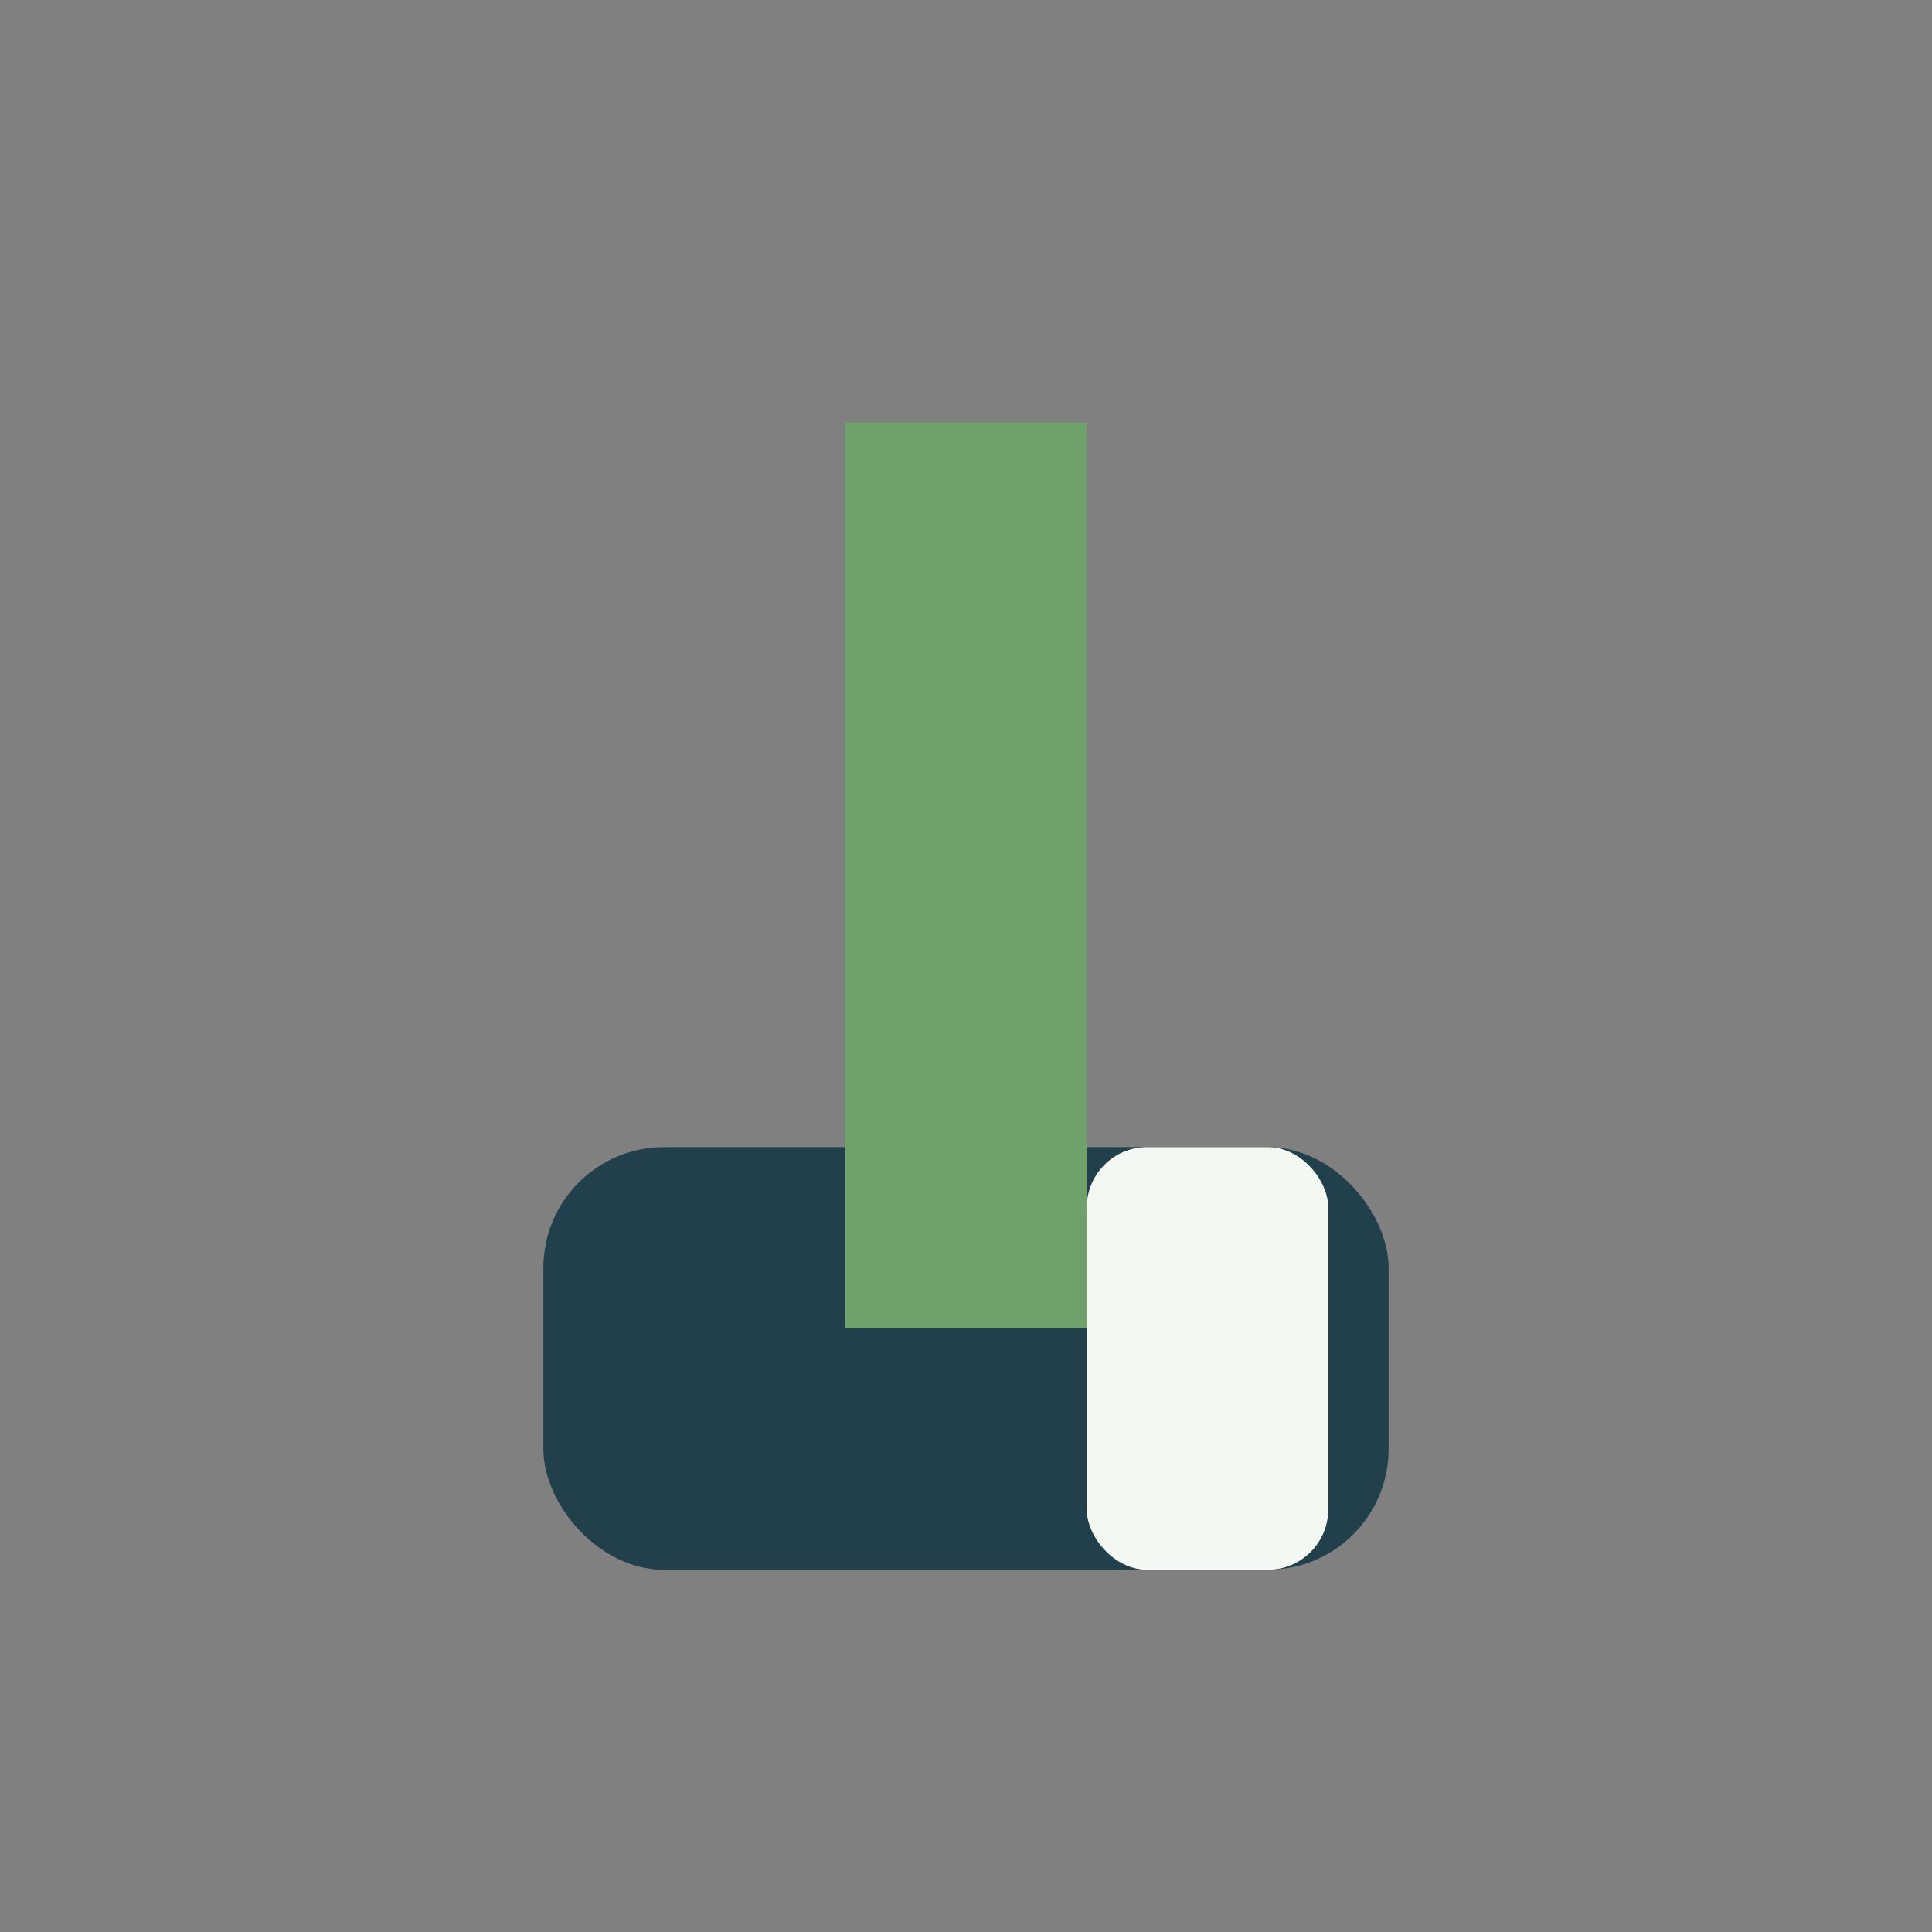
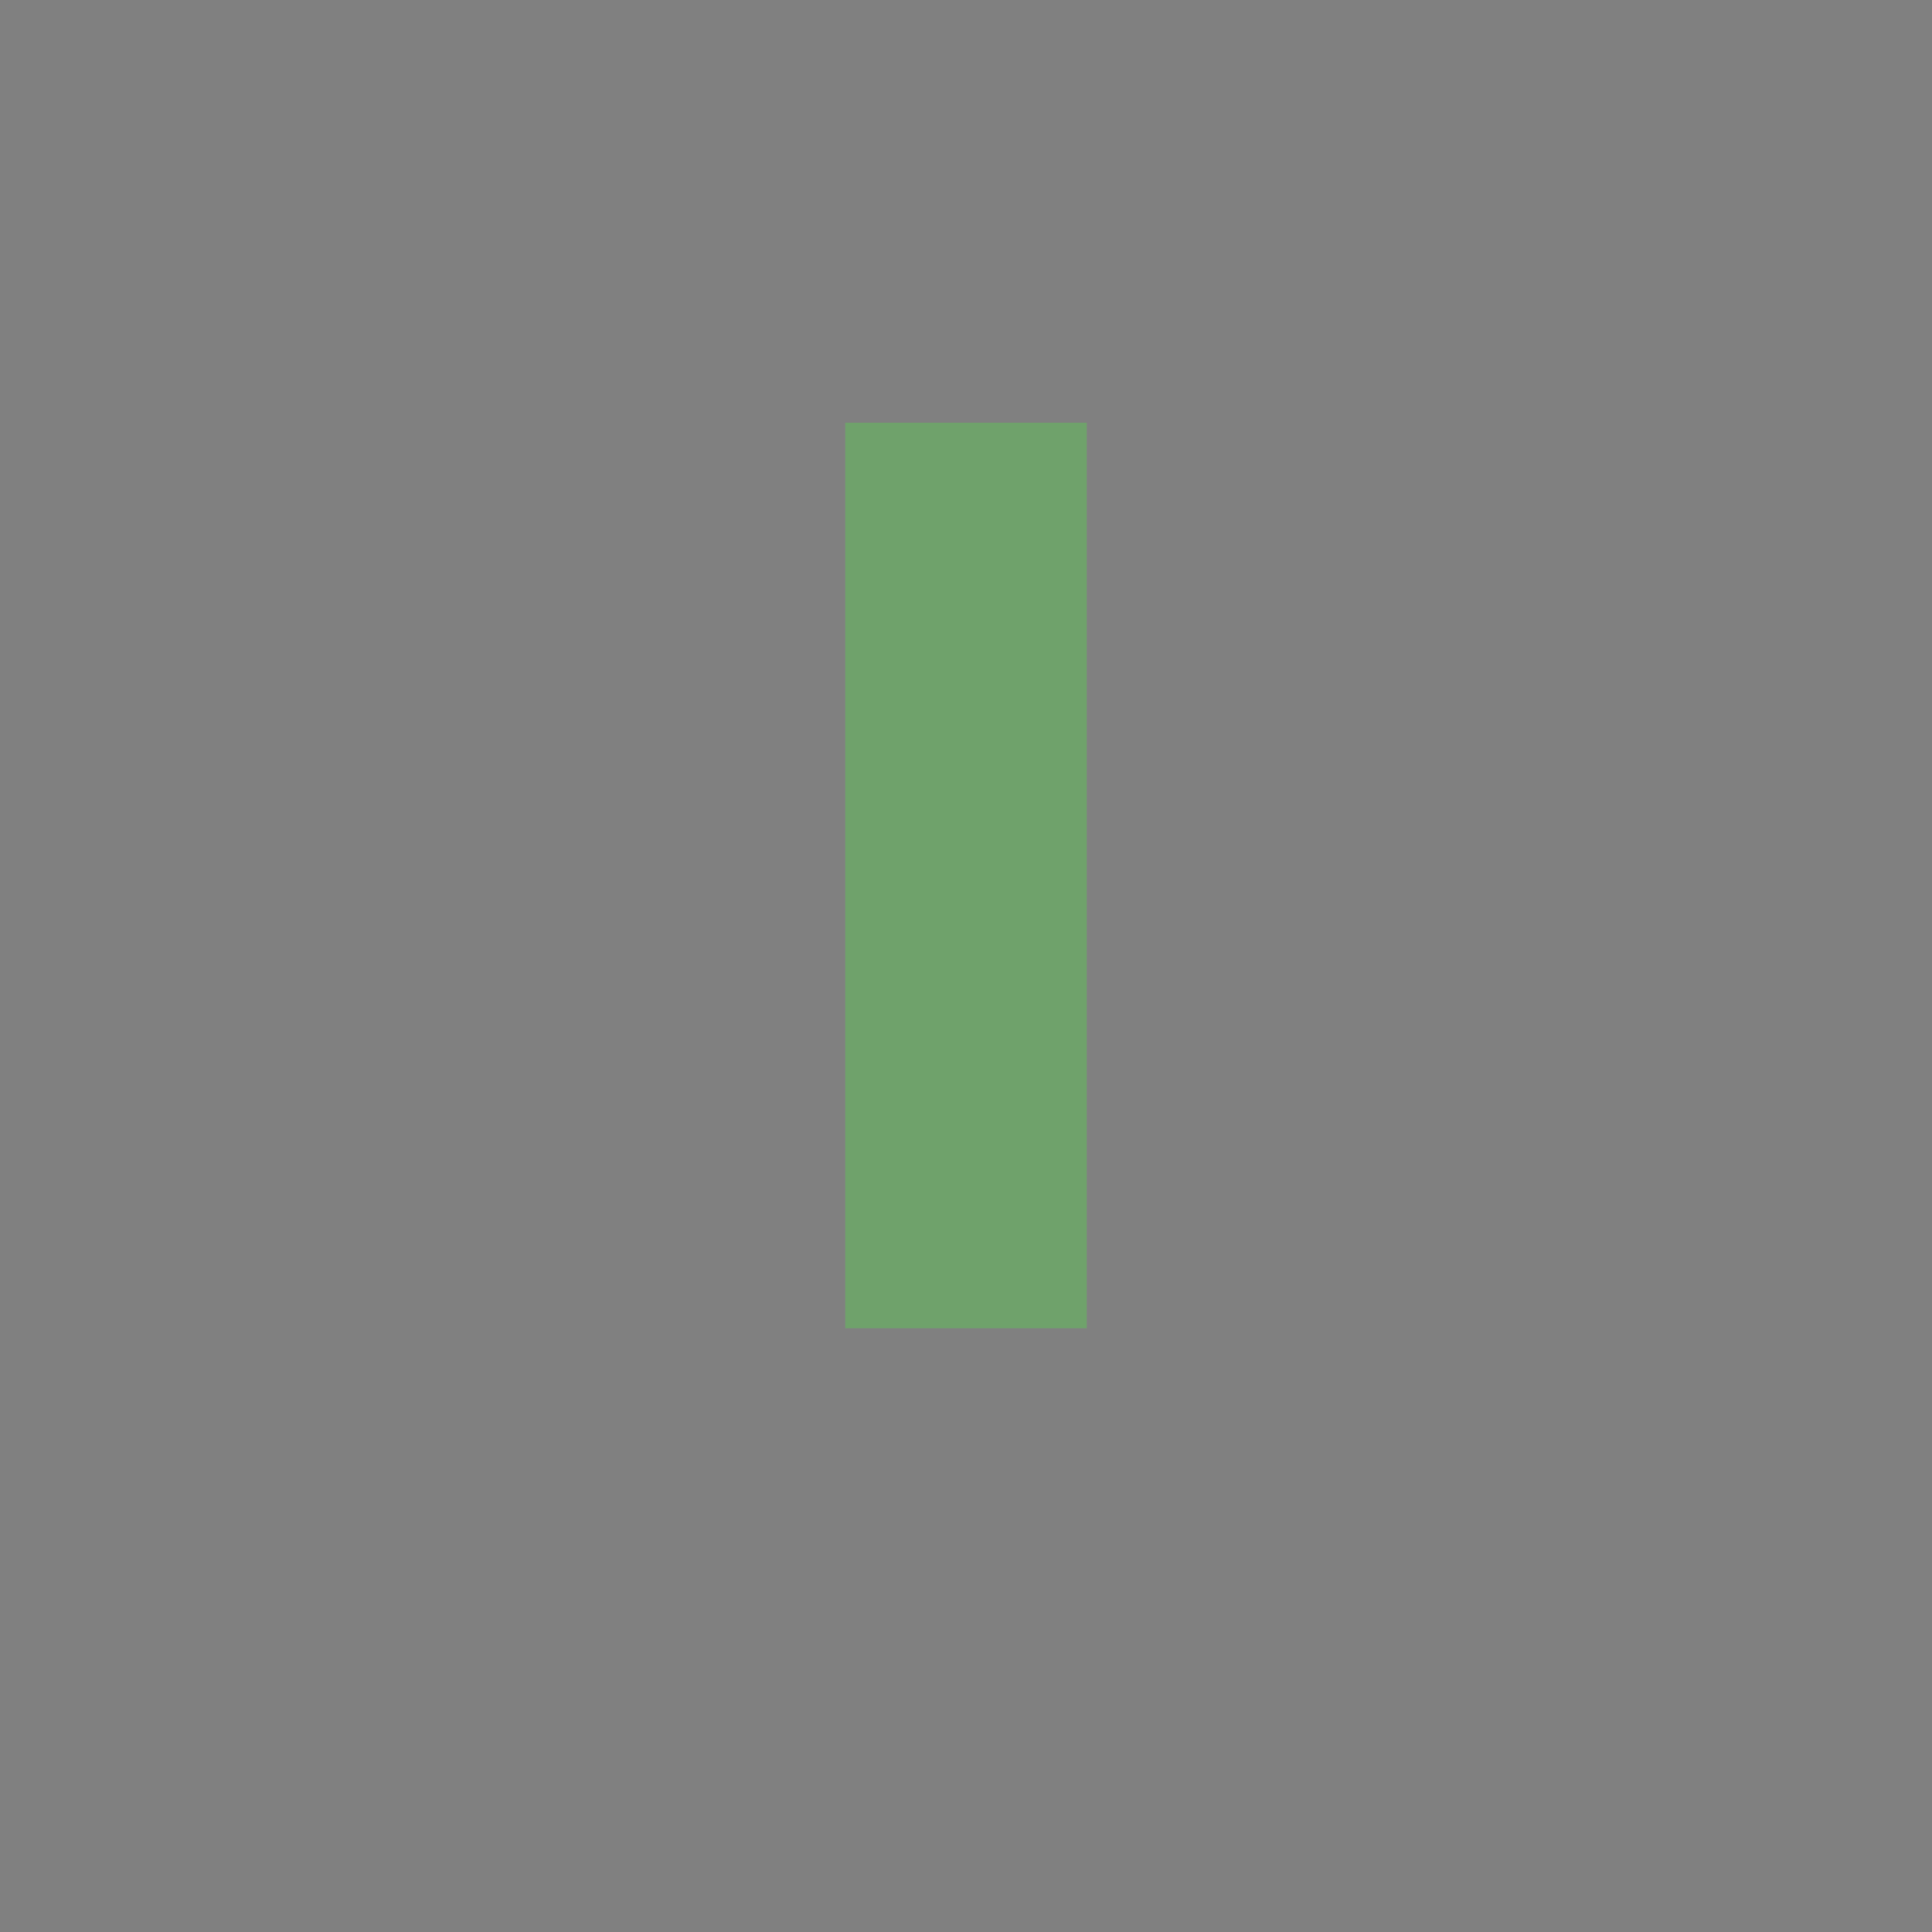
<svg xmlns="http://www.w3.org/2000/svg" width="32" height="32" viewBox="0 0 32 32">
  <rect x="0" y="0" width="32" height="32" fill="#808080" stroke="none" />
-   <rect x="9" y="19" width="14" height="7" rx="2" fill="#22404B" />
  <rect x="14" y="7" width="4" height="15" fill="#6FA26B" />
-   <rect x="18" y="19" width="4" height="7" rx="1" fill="#F4F8F2" />
</svg>